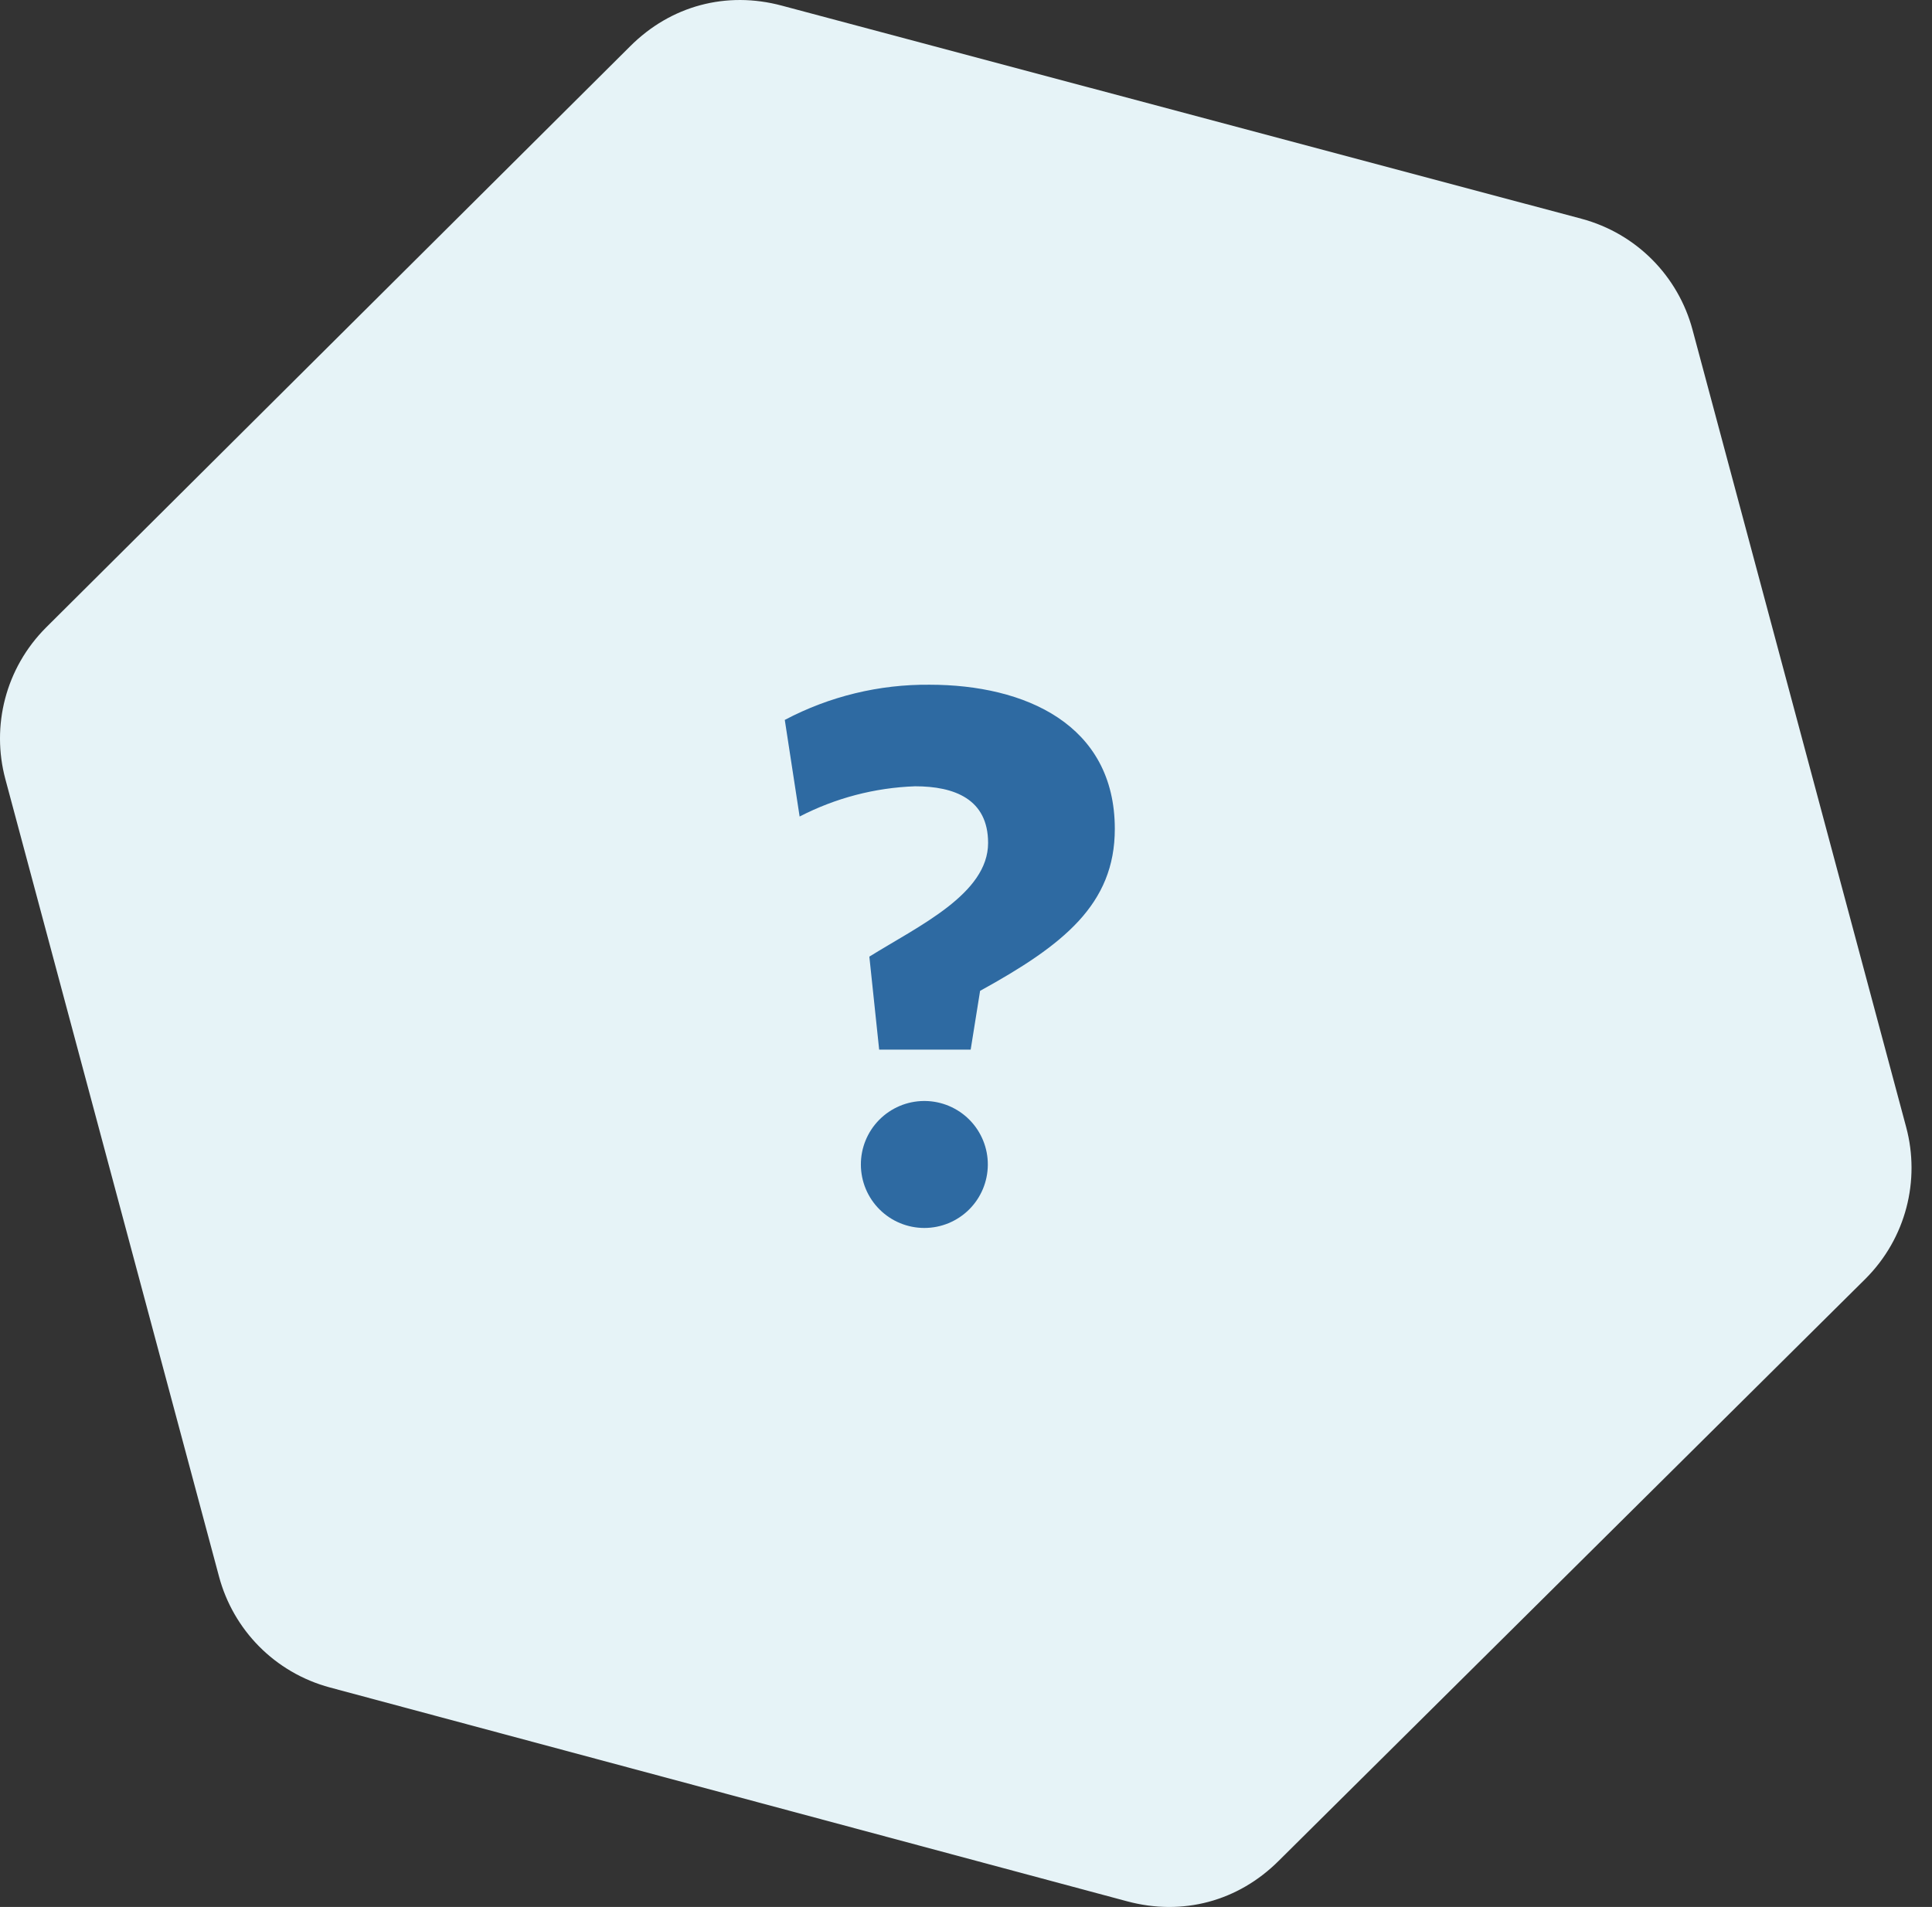
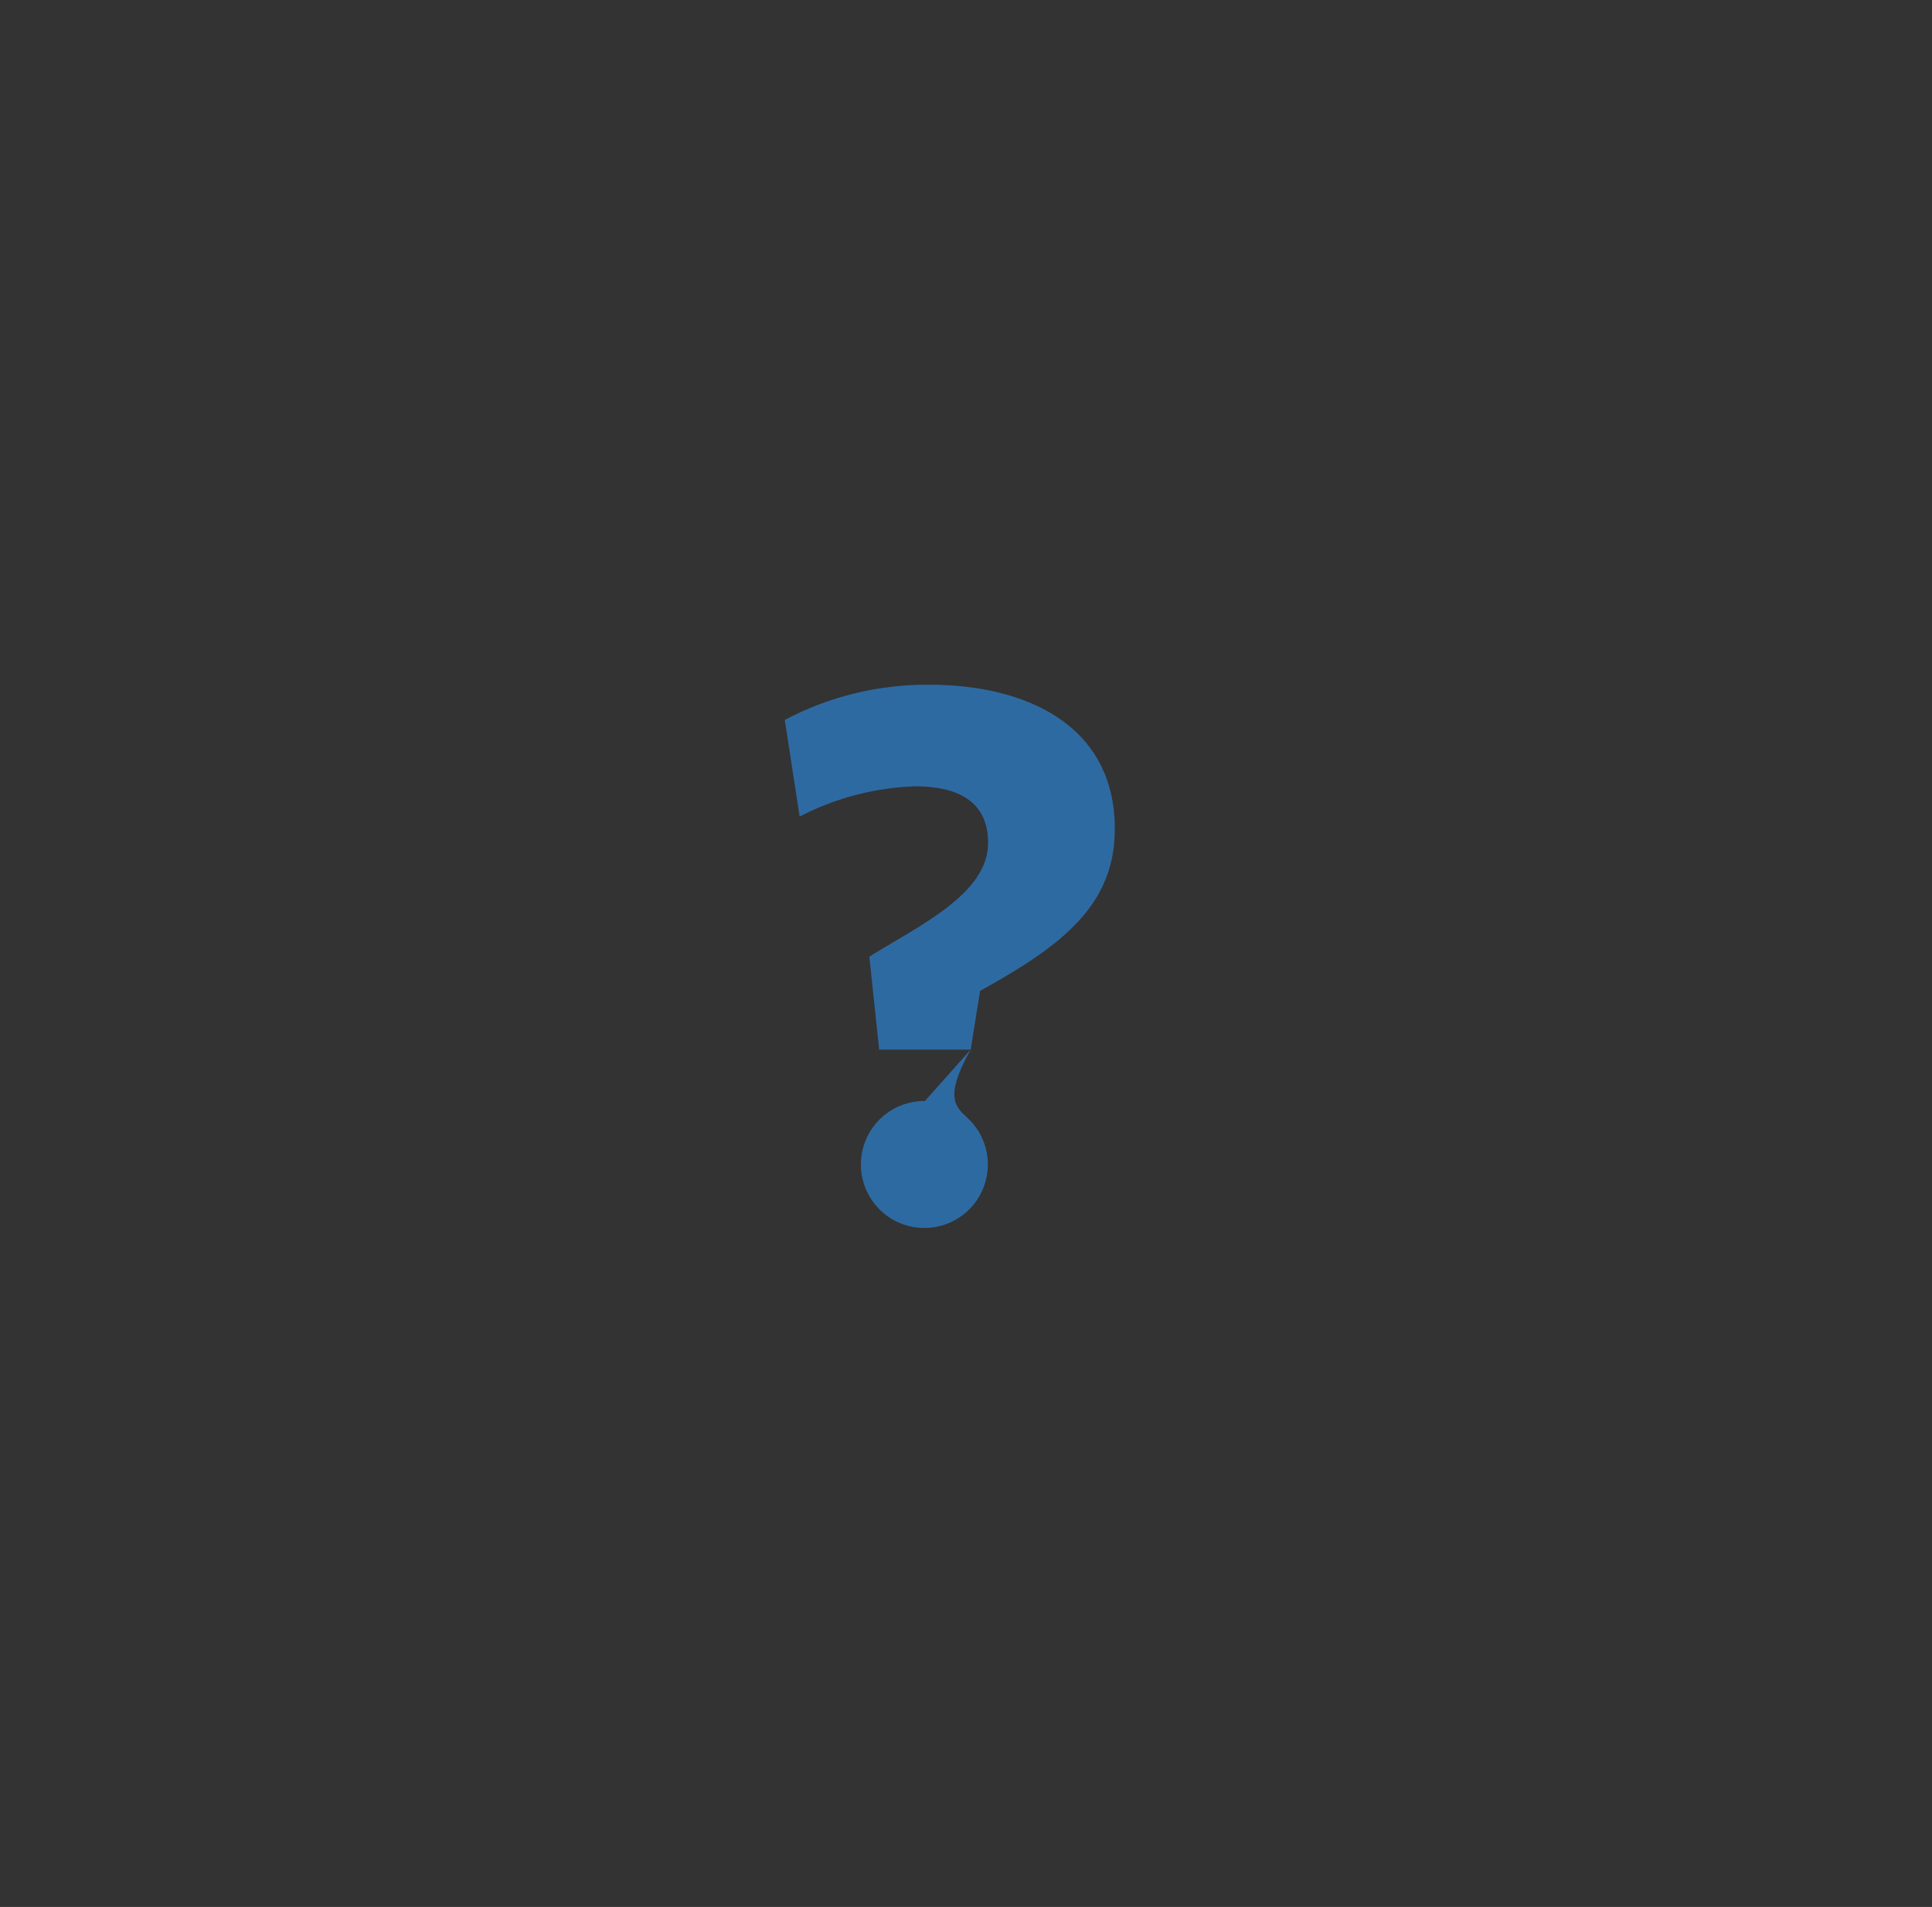
<svg xmlns="http://www.w3.org/2000/svg" width="78" height="77" viewBox="0 0 78 77" fill="none">
  <rect x="0" y="0" width="78" height="77" fill="#333333" stroke="none" />
-   <path d="M63.849 8.833C66.089 9.434 67.758 11.172 68.331 13.312L76.958 45.515C77.531 47.655 76.955 49.994 75.315 51.635L51.631 75.131C49.992 76.772 47.746 77.374 45.506 76.772L13.325 68.139C11.085 67.538 9.416 65.801 8.843 63.661L0.216 31.458C-0.358 29.318 0.219 26.979 1.859 25.338L25.441 1.869C27.08 0.229 29.326 -0.373 31.566 0.228L63.849 8.833Z" fill="#E6F3F7" />
-   <path d="M39.189 42.381H35.494L35.098 38.627C37.105 37.379 39.892 36.09 39.892 34.037C39.892 32.263 38.529 31.749 36.945 31.749C35.32 31.806 33.727 32.223 32.283 32.97L31.684 29.069C33.485 28.117 35.495 27.629 37.532 27.648C41.372 27.648 45.008 29.245 45.008 33.469C45.008 36.519 42.926 38.16 39.569 40.009L39.189 42.381ZM37.342 44.456C38.02 44.462 38.667 44.737 39.143 45.219C39.619 45.702 39.885 46.354 39.881 47.031C39.878 47.709 39.607 48.358 39.127 48.836C38.646 49.315 37.996 49.583 37.319 49.583C36.641 49.583 35.991 49.315 35.511 48.836C35.03 48.358 34.759 47.709 34.756 47.031C34.752 46.354 35.018 45.702 35.494 45.219C35.97 44.737 36.617 44.462 37.295 44.456H37.342Z" fill="#2E6AA2" />
+   <path d="M39.189 42.381H35.494L35.098 38.627C37.105 37.379 39.892 36.09 39.892 34.037C39.892 32.263 38.529 31.749 36.945 31.749C35.32 31.806 33.727 32.223 32.283 32.97L31.684 29.069C33.485 28.117 35.495 27.629 37.532 27.648C41.372 27.648 45.008 29.245 45.008 33.469C45.008 36.519 42.926 38.16 39.569 40.009L39.189 42.381ZC38.02 44.462 38.667 44.737 39.143 45.219C39.619 45.702 39.885 46.354 39.881 47.031C39.878 47.709 39.607 48.358 39.127 48.836C38.646 49.315 37.996 49.583 37.319 49.583C36.641 49.583 35.991 49.315 35.511 48.836C35.03 48.358 34.759 47.709 34.756 47.031C34.752 46.354 35.018 45.702 35.494 45.219C35.97 44.737 36.617 44.462 37.295 44.456H37.342Z" fill="#2E6AA2" />
</svg>